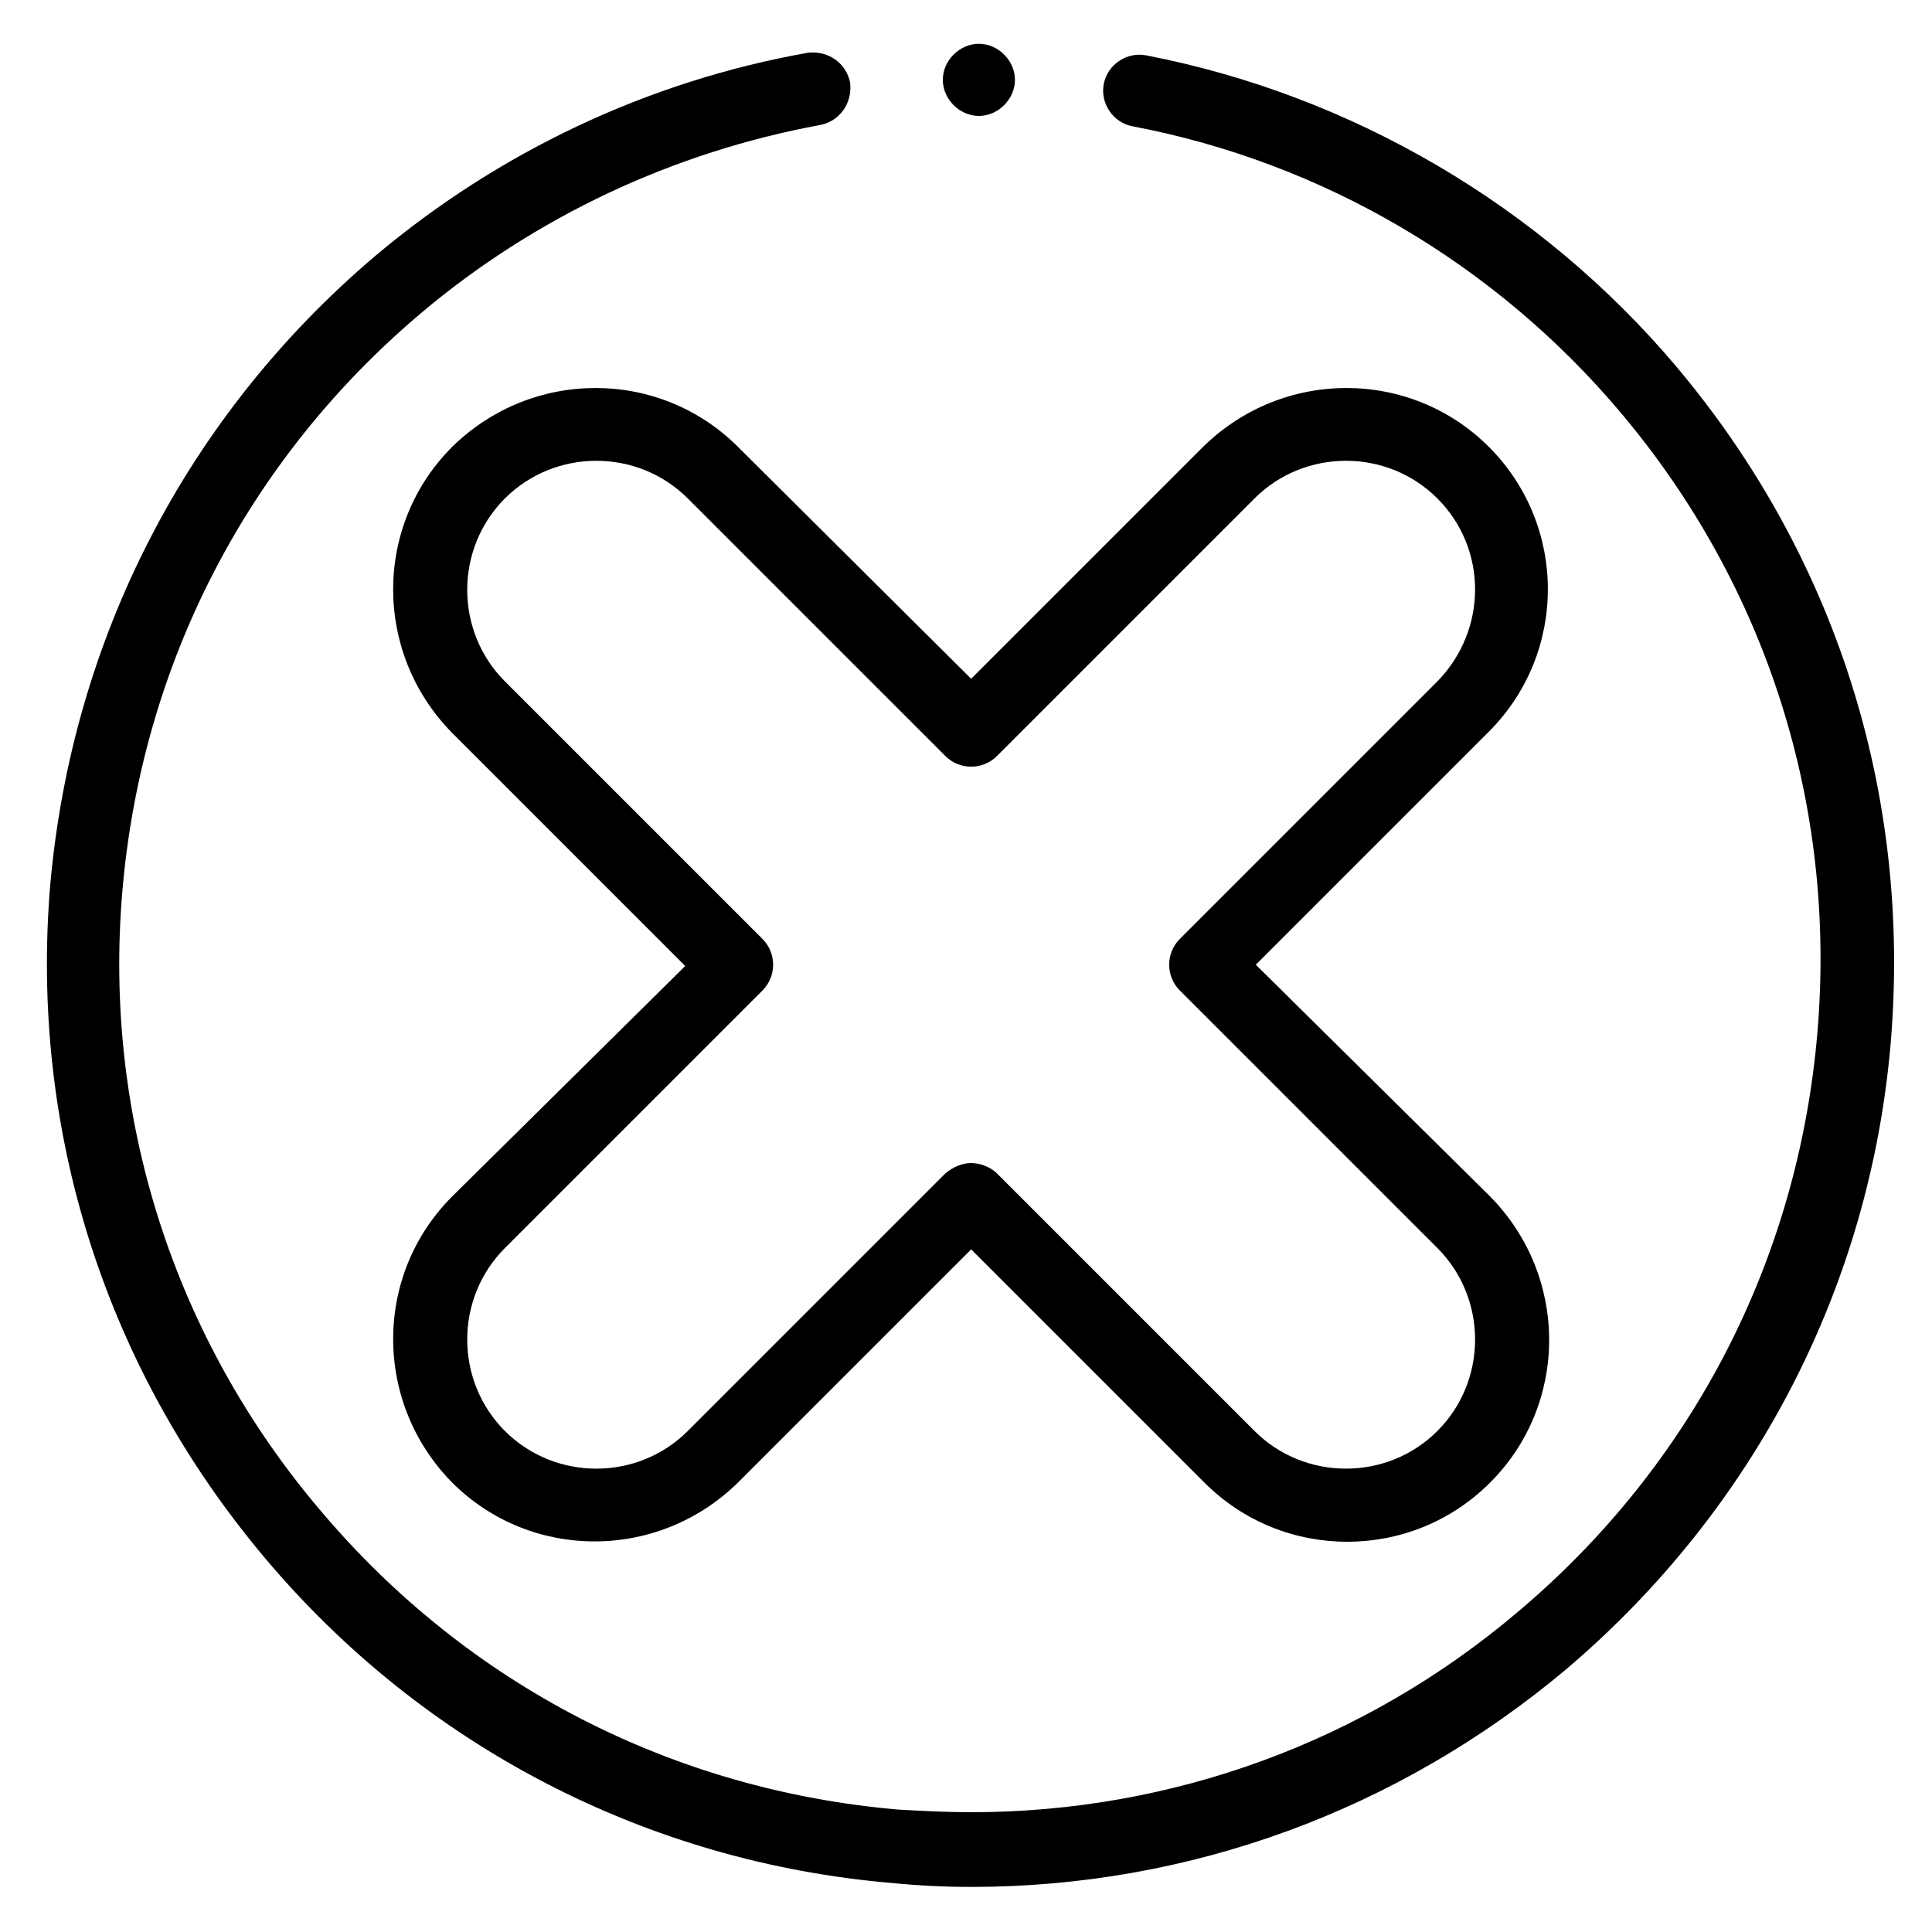
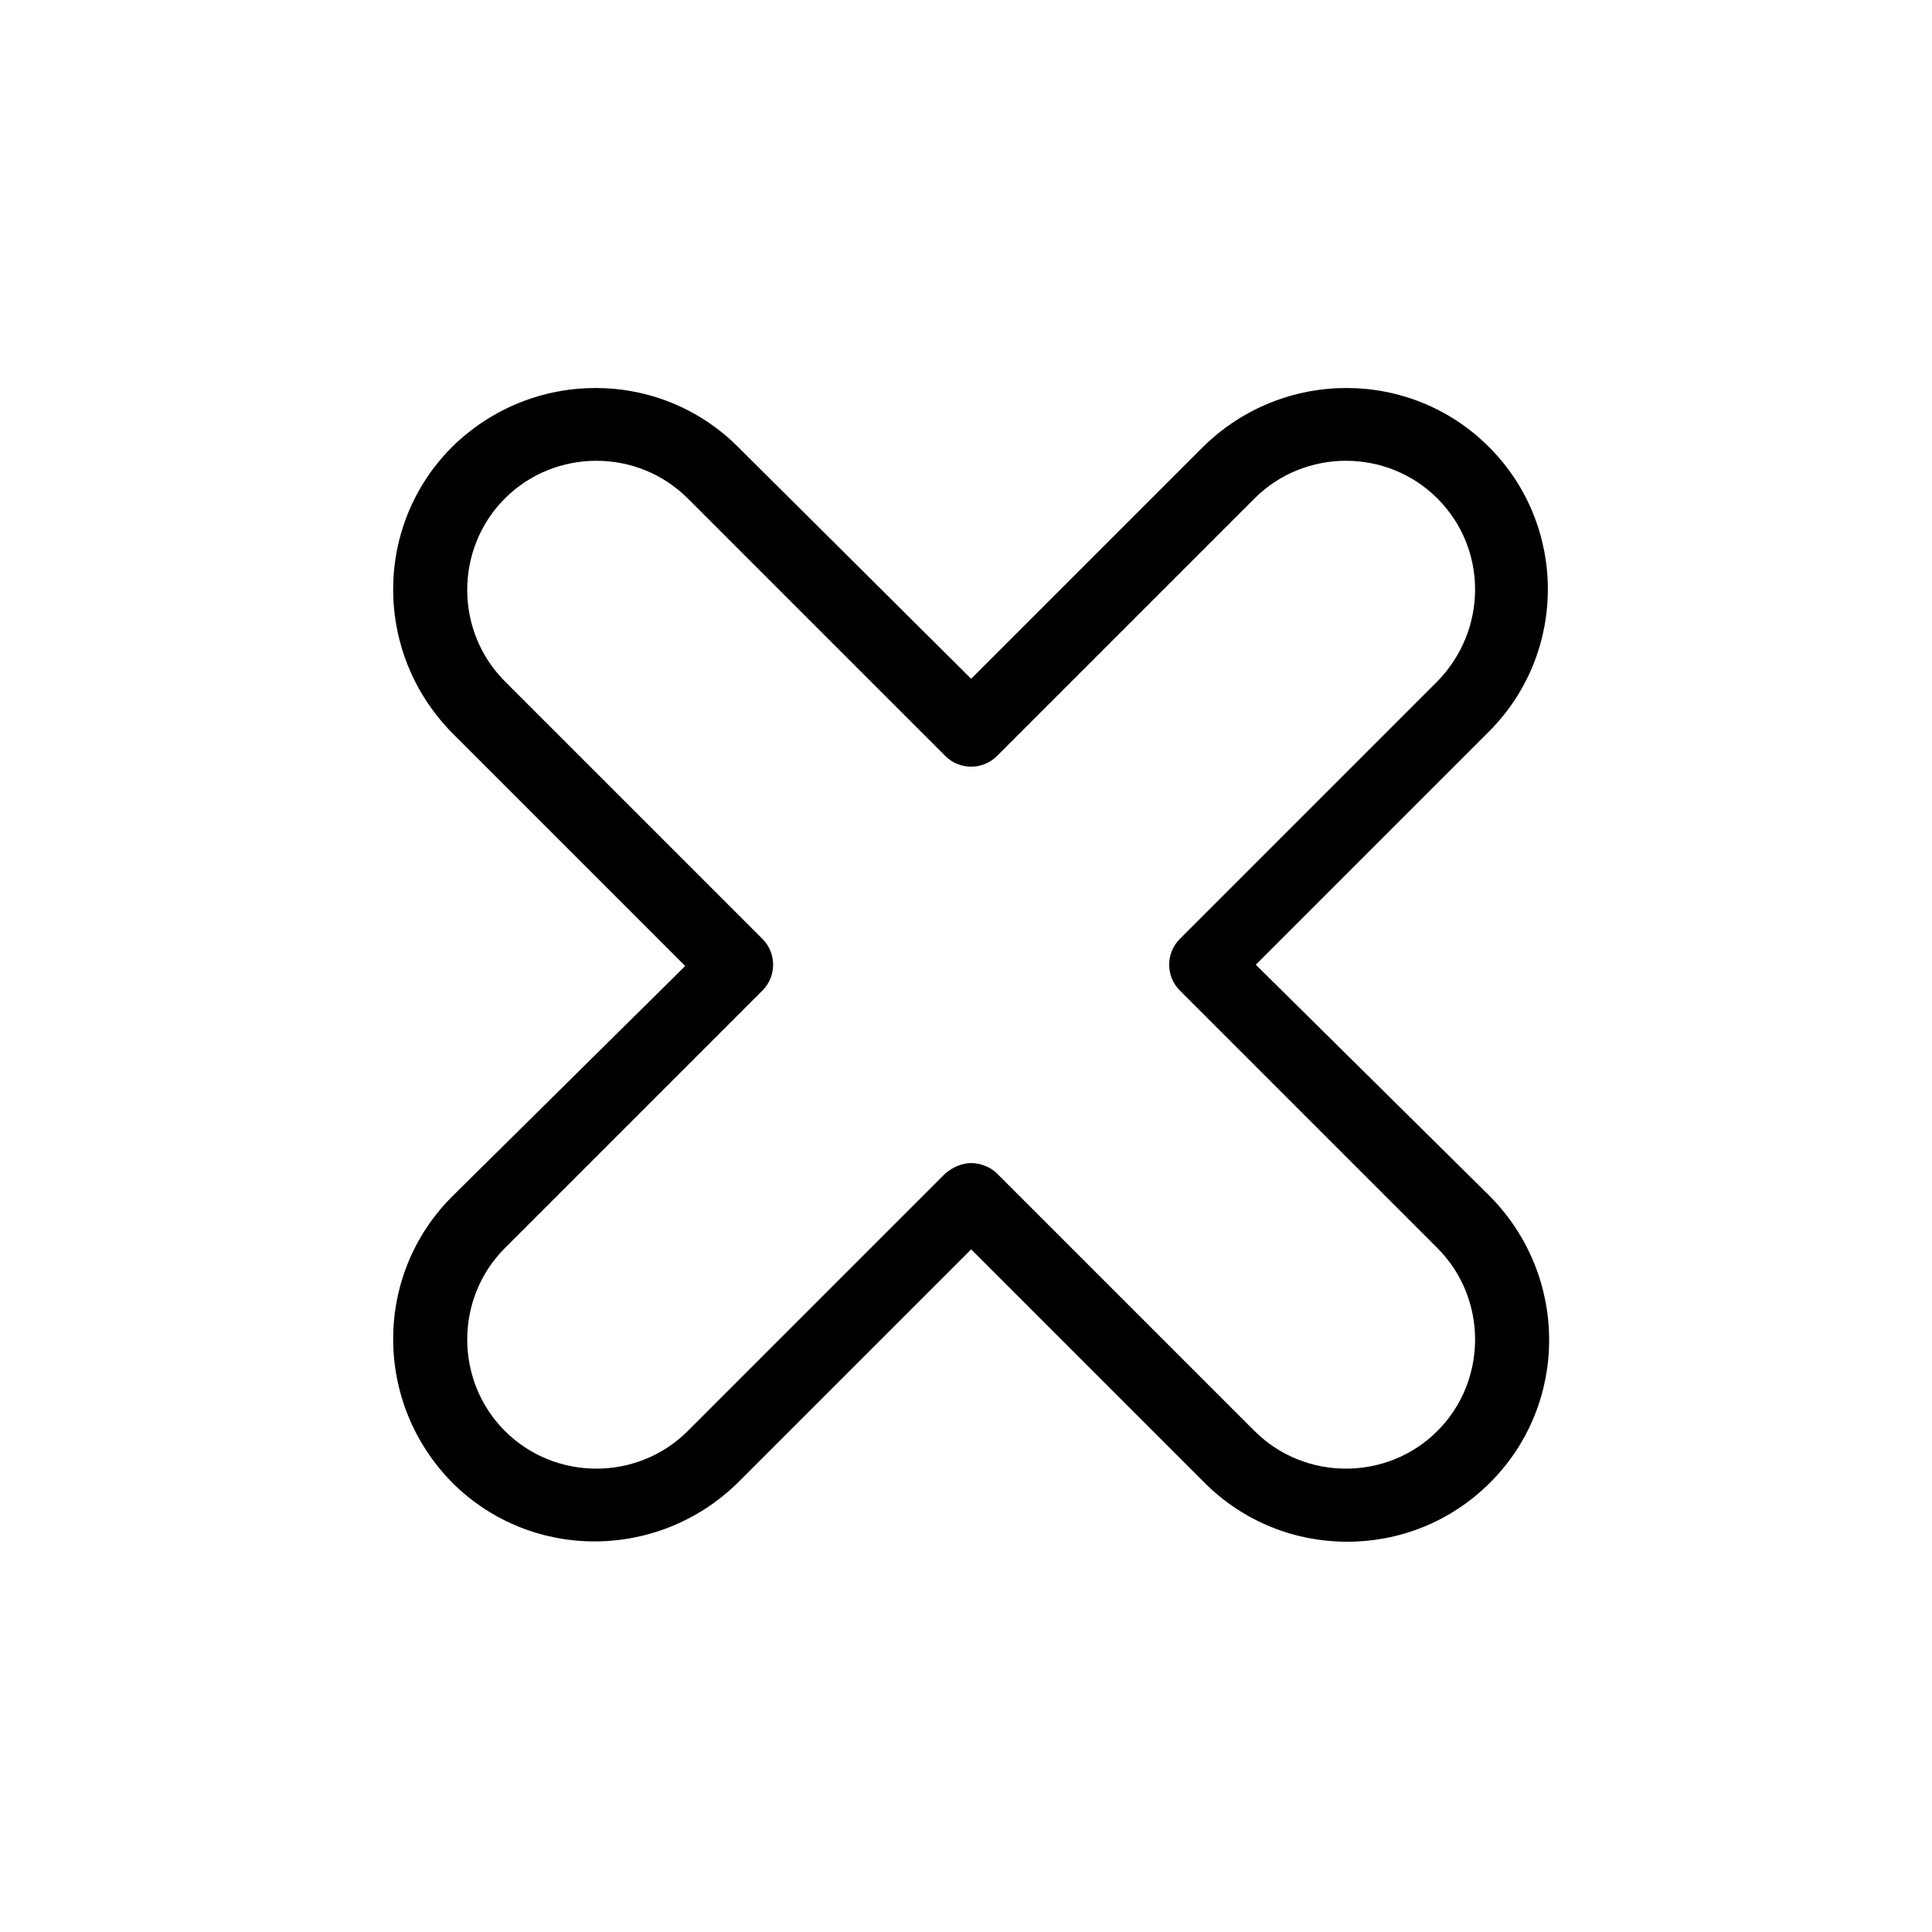
<svg xmlns="http://www.w3.org/2000/svg" version="1.1" x="0px" y="0px" width="150px" height="150px" viewBox="0 0 150 150" style="enable-background:new 0 0 150 150;" xml:space="preserve">
  <style type="text/css">
	.st0{display:none;}
	.st1{display:inline;fill:#FFFFFF;}
	.st2{display:inline;}
	.st3{clip-path:url(#SVGID_00000029759219190431707710000008433791471011751081_);}
	.st4{clip-path:url(#SVGID_00000114058740379688073500000015170527612734614444_);}
	.st5{clip-path:url(#SVGID_00000114058740379688073500000015170527612734614444_);fill:#E3E9ED;}
	.st6{clip-path:url(#SVGID_00000114058740379688073500000015170527612734614444_);fill:#CFD9E0;}
	.st7{clip-path:url(#SVGID_00000114058740379688073500000015170527612734614444_);fill:#FFFFFF;}
</style>
  <g id="Layer_1">
    <g>
      <path d="M115.6,34.7c-6.1-6.1-16-6.1-22.2,0L75.4,52.7L57.3,34.7c-6.1-6.1-16-6.1-22.2,0c-6.1,6.1-6.1,16,0,22.2l18.1,18.1    L35.1,92.9c-6.1,6.1-6.1,16,0,22.2c6.1,6.1,16,6.1,22.2,0L75.4,97l18.1,18.1c3.1,3.1,7.1,4.6,11.1,4.6c4,0,8-1.5,11.1-4.6    c6.1-6.1,6.1-16,0-22.2L97.5,74.9l18.1-18.1C121.7,50.7,121.7,40.8,115.6,34.7z M111.6,52.9l-20,20c-1.1,1.1-1.1,2.9,0,4l20,20    c3.9,3.9,3.9,10.3,0,14.2c-3.9,3.9-10.3,3.9-14.2,0l-20-20c-0.5-0.5-1.3-0.8-2-0.8c-0.7,0-1.4,0.3-2,0.8l-20,20    c-3.9,3.9-10.3,3.9-14.2,0c-3.9-3.9-3.9-10.3,0-14.2l20-20c1.1-1.1,1.1-2.9,0-4l-20-20c-3.9-3.9-3.9-10.3,0-14.2    c3.9-3.9,10.3-3.9,14.2,0l20,20c1.1,1.1,2.9,1.1,4,0l20-20c3.9-3.9,10.3-3.9,14.2,0C115.5,42.6,115.5,48.9,111.6,52.9z" />
-       <path d="M76,9c1.5,0,2.8-1.3,2.8-2.8c0-1.5-1.3-2.8-2.8-2.8c-1.5,0-2.8,1.3-2.8,2.8C73.2,7.7,74.5,9,76,9z" />
-       <path d="M130.1,28.4L130.1,28.4C119.6,16,105,7.4,89,4.3C87.5,4,86,5,85.7,6.5c-0.3,1.5,0.7,3,2.2,3.3    c14.8,2.8,28.2,10.7,37.9,22.2c11.4,13.5,16.8,30.6,15.3,48.2c-1.5,17.6-9.7,33.5-23.2,44.9c-12,10.2-27,15.6-42.5,15.6    c-1.9,0-3.8-0.1-5.6-0.2c-17.6-1.5-33.5-9.7-44.9-23.2C13.5,103.9,8,86.7,9.5,69.2c1.5-17.6,9.7-33.5,23.2-44.9    c8.9-7.5,19.6-12.5,31-14.6c1.5-0.3,2.5-1.7,2.3-3.3c-0.3-1.5-1.7-2.5-3.3-2.3c-12.4,2.2-24,7.7-33.6,15.8    C14.5,32.3,5.6,49.6,3.9,68.7C2.3,87.8,8.2,106.3,20.6,121c12.3,14.6,29.7,23.6,48.7,25.2c2,0.2,4.1,0.3,6.1,0.3    c16.9,0,33.1-5.9,46.2-16.9c14.6-12.4,23.6-29.7,25.2-48.7C148.4,61.6,142.5,43.1,130.1,28.4z" />
    </g>
  </g>
  <g id="LICENSE" class="st0">
</g>
</svg>